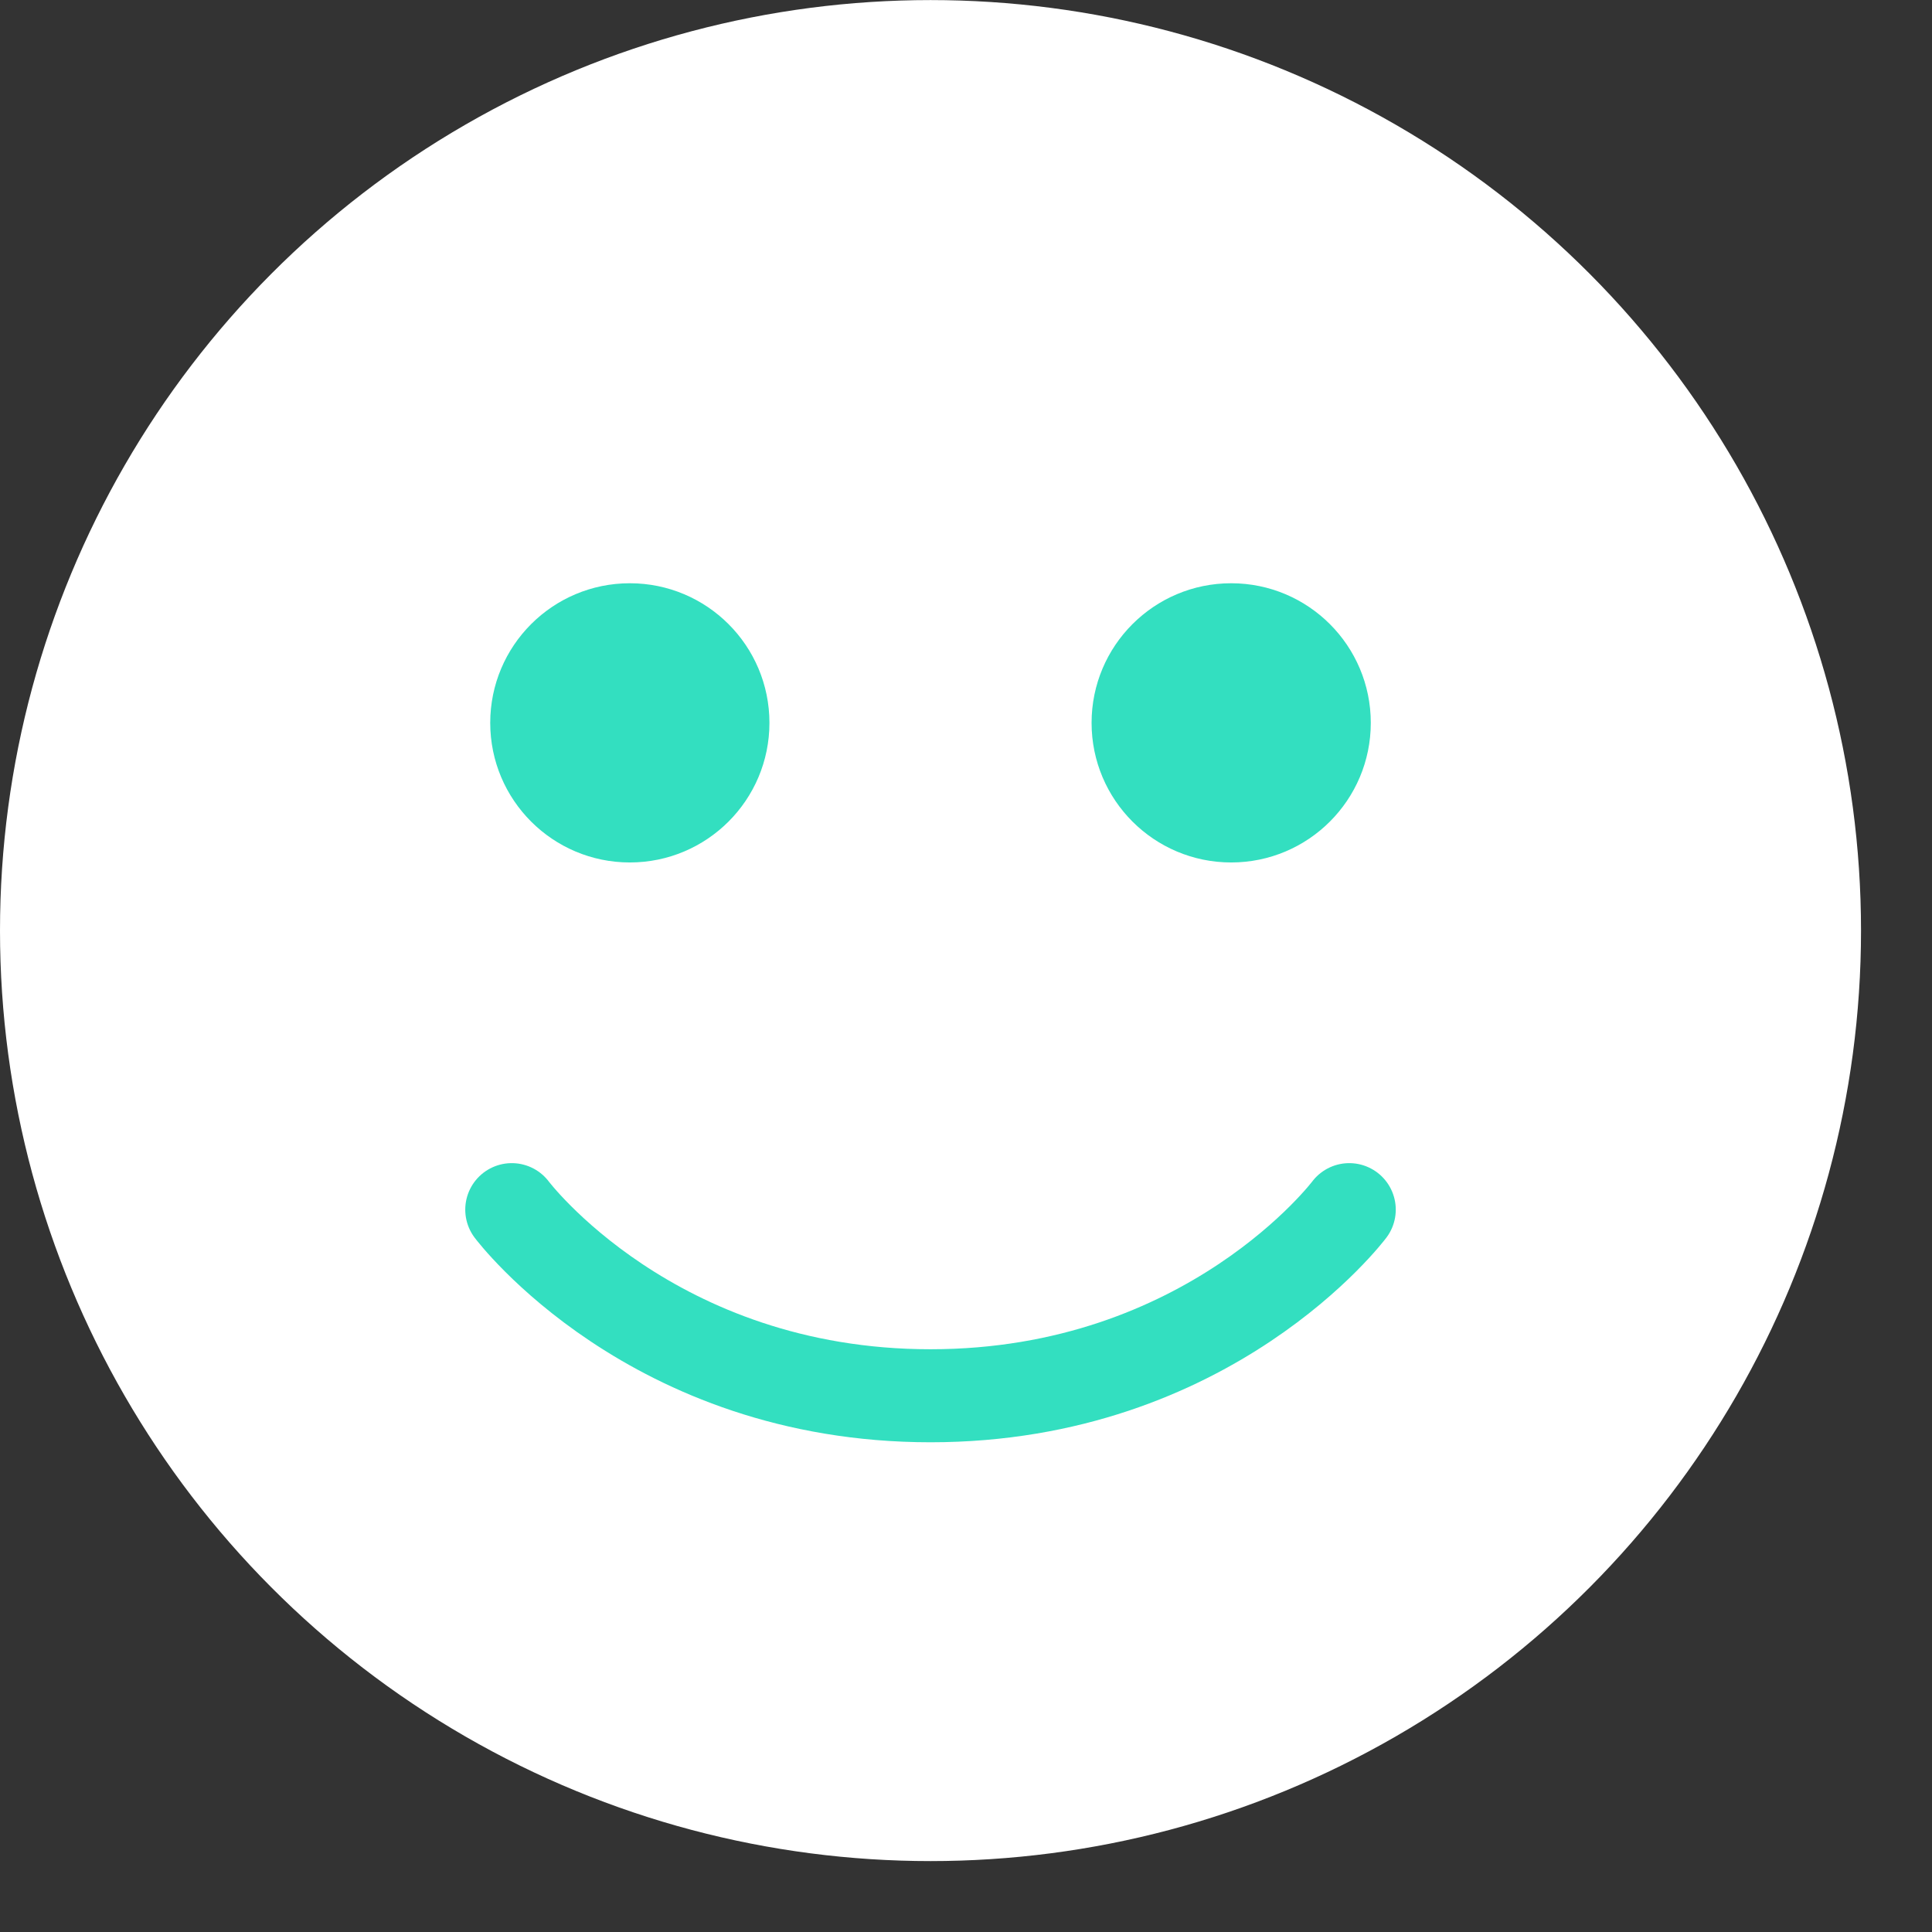
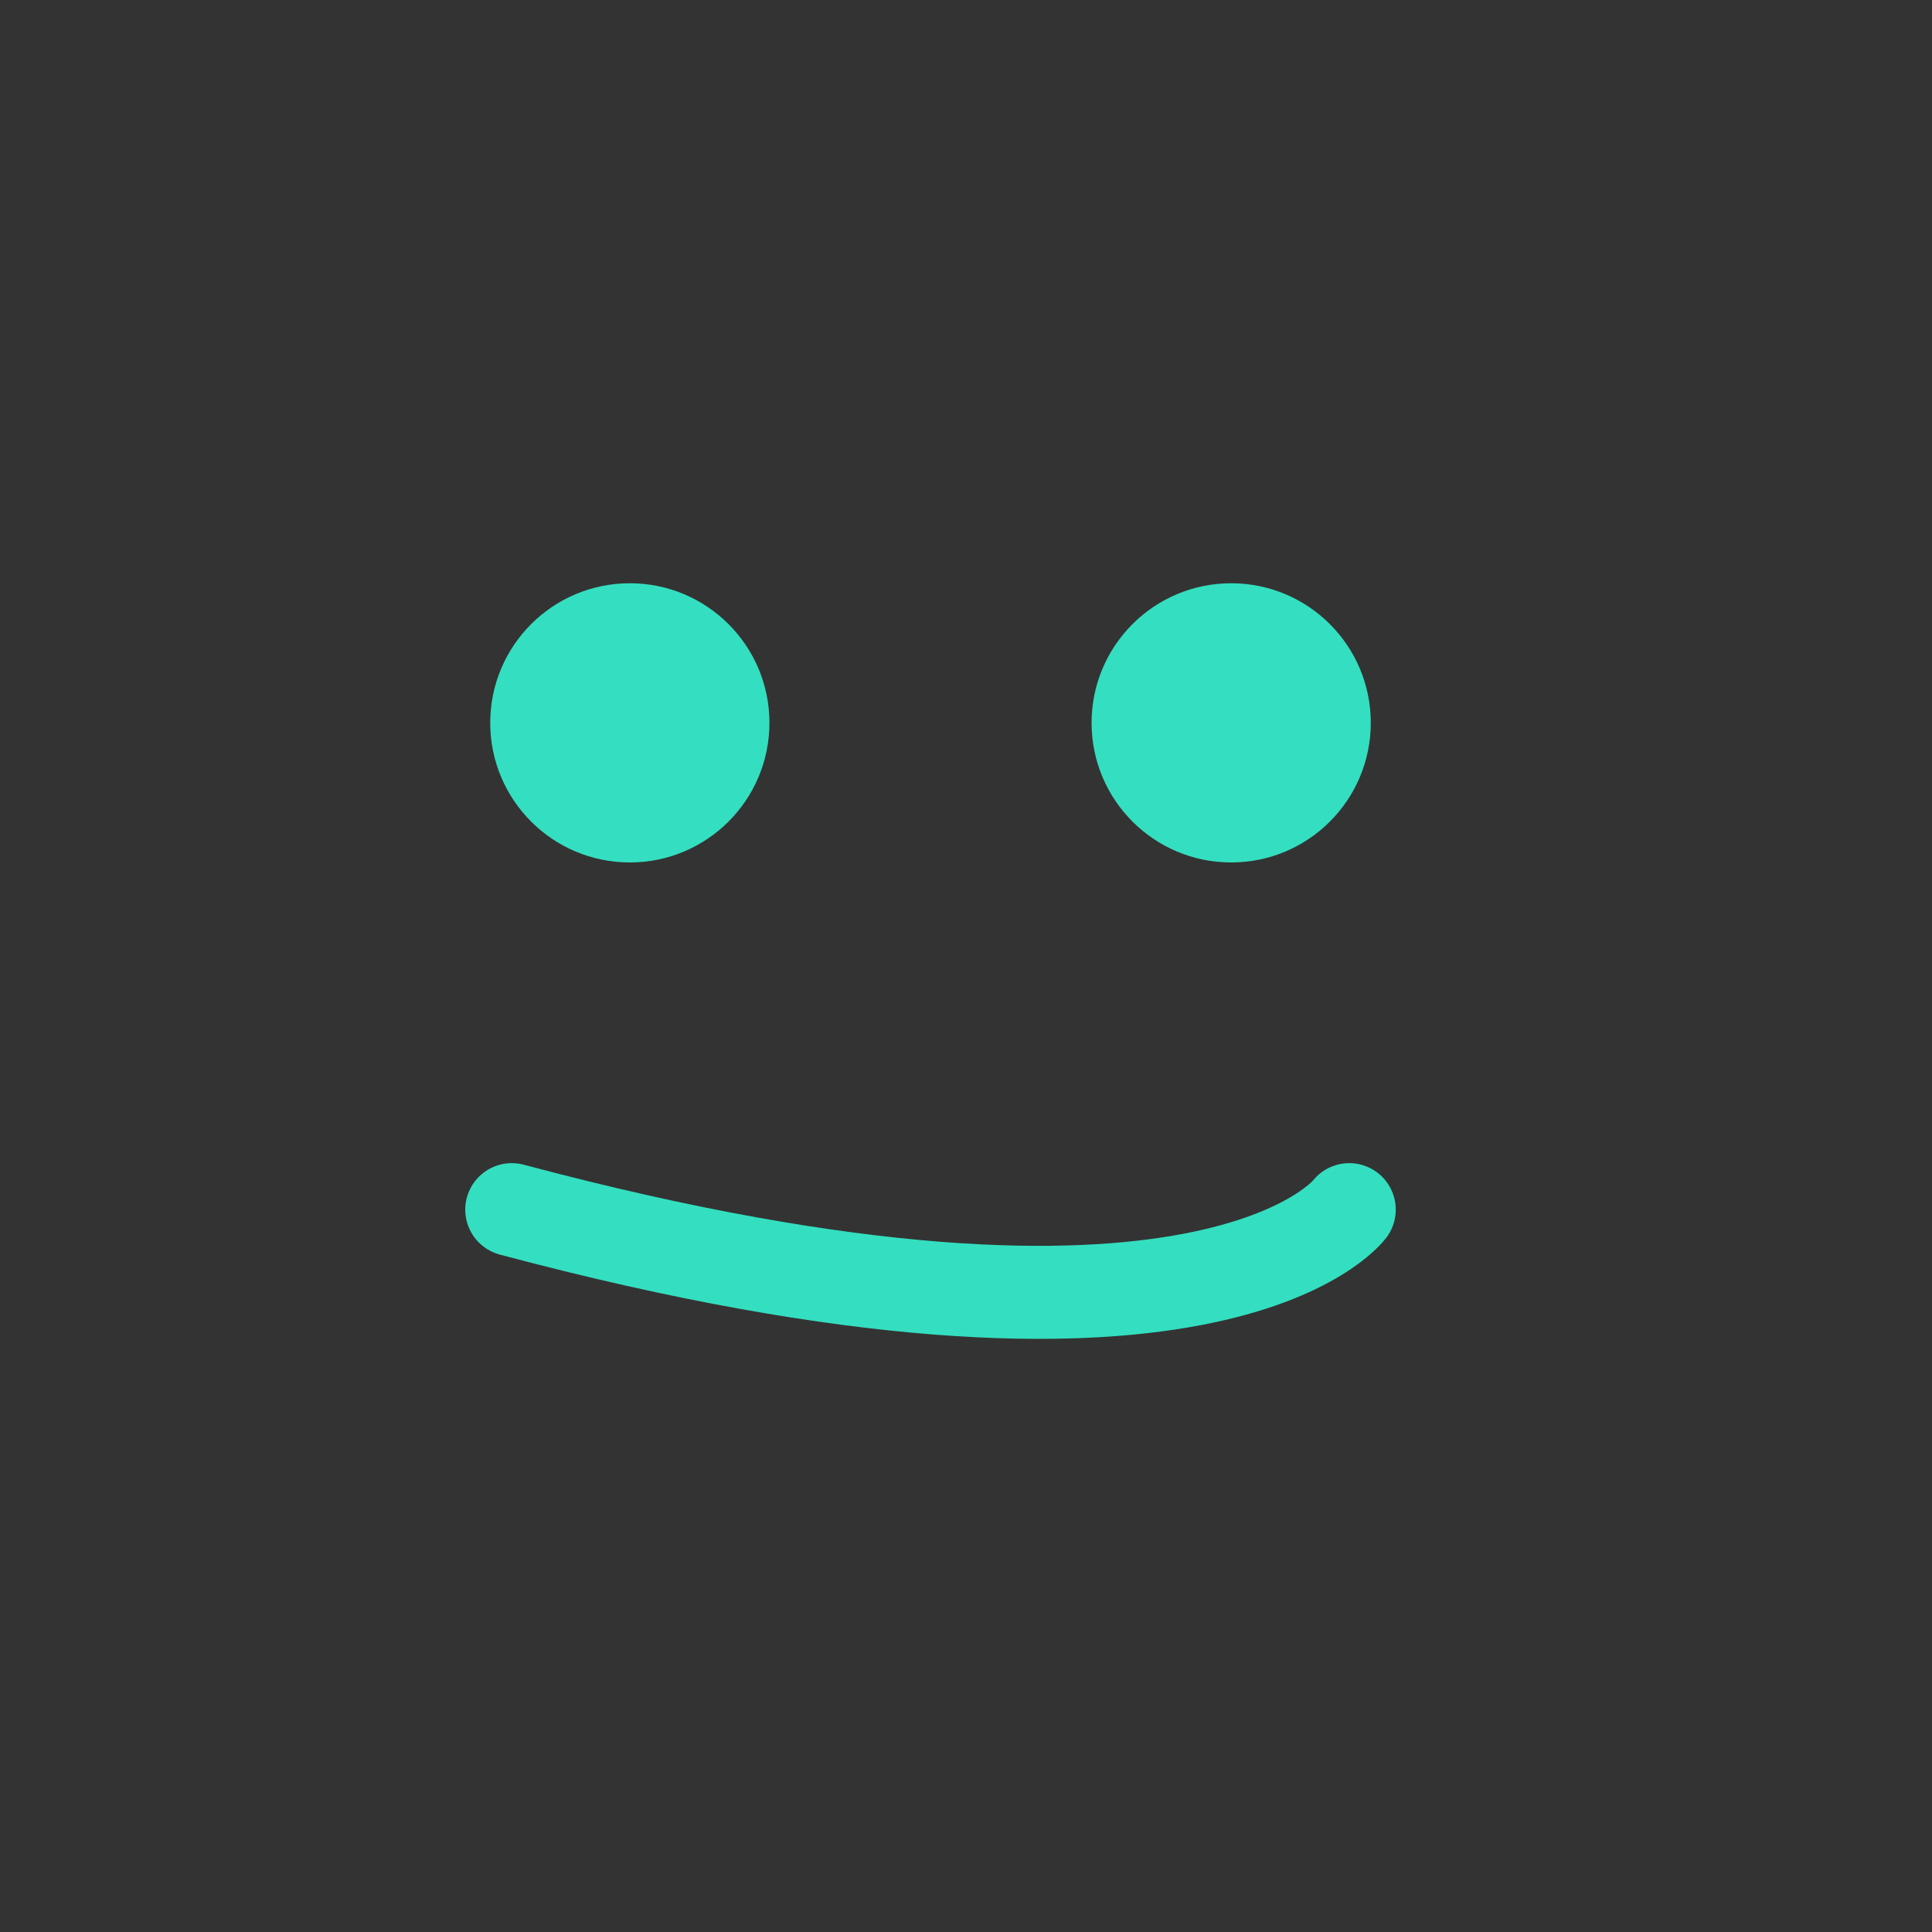
<svg xmlns="http://www.w3.org/2000/svg" width="27" height="27" viewBox="0 0 27 27" fill="none">
  <rect x="0" y="0" width="27" height="27" fill="#333333" stroke="none" />
-   <circle cx="13.004" cy="13.005" r="13.004" fill="white" />
-   <path d="M7.152 16.905C7.152 16.905 9.103 19.506 13.004 19.506C16.905 19.506 18.856 16.905 18.856 16.905" stroke="#33DFC0" stroke-width="1.3" stroke-linecap="round" stroke-linejoin="round" />
+   <path d="M7.152 16.905C16.905 19.506 18.856 16.905 18.856 16.905" stroke="#33DFC0" stroke-width="1.3" stroke-linecap="round" stroke-linejoin="round" />
  <circle cx="8.802" cy="10.102" r="1.951" fill="#33DFC0" />
  <circle cx="17.206" cy="10.102" r="1.951" fill="#33DFC0" />
</svg>